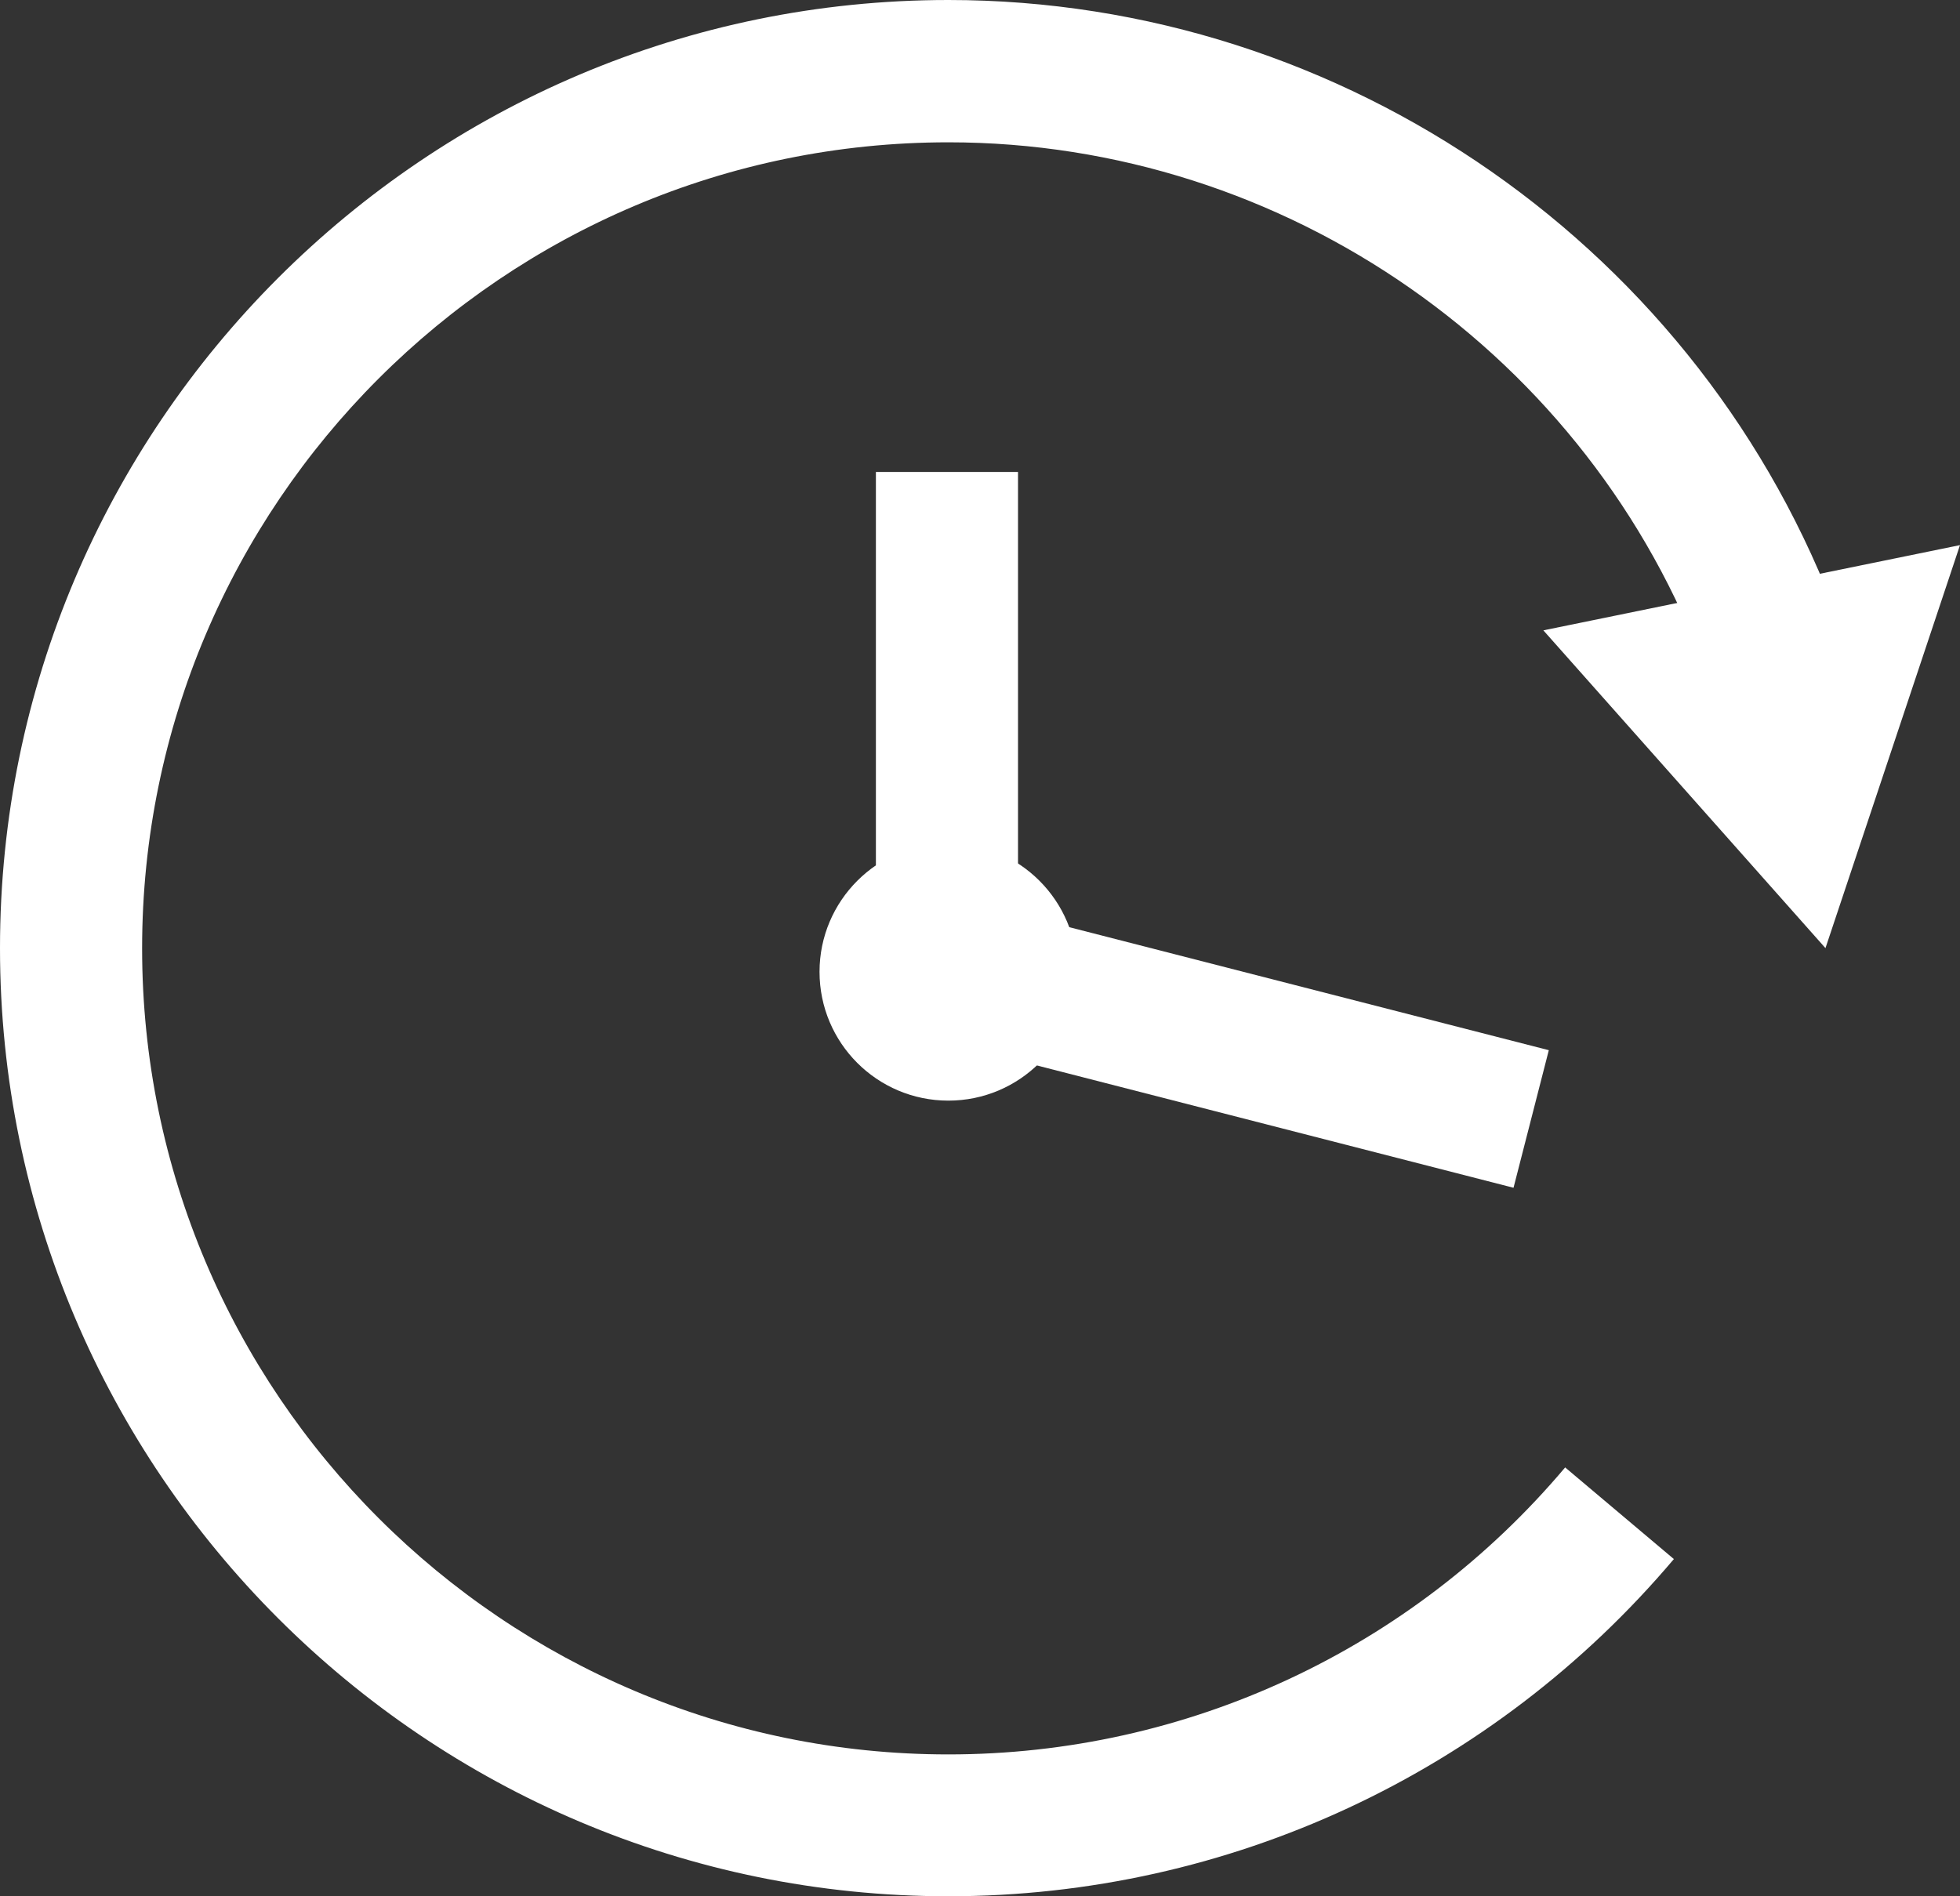
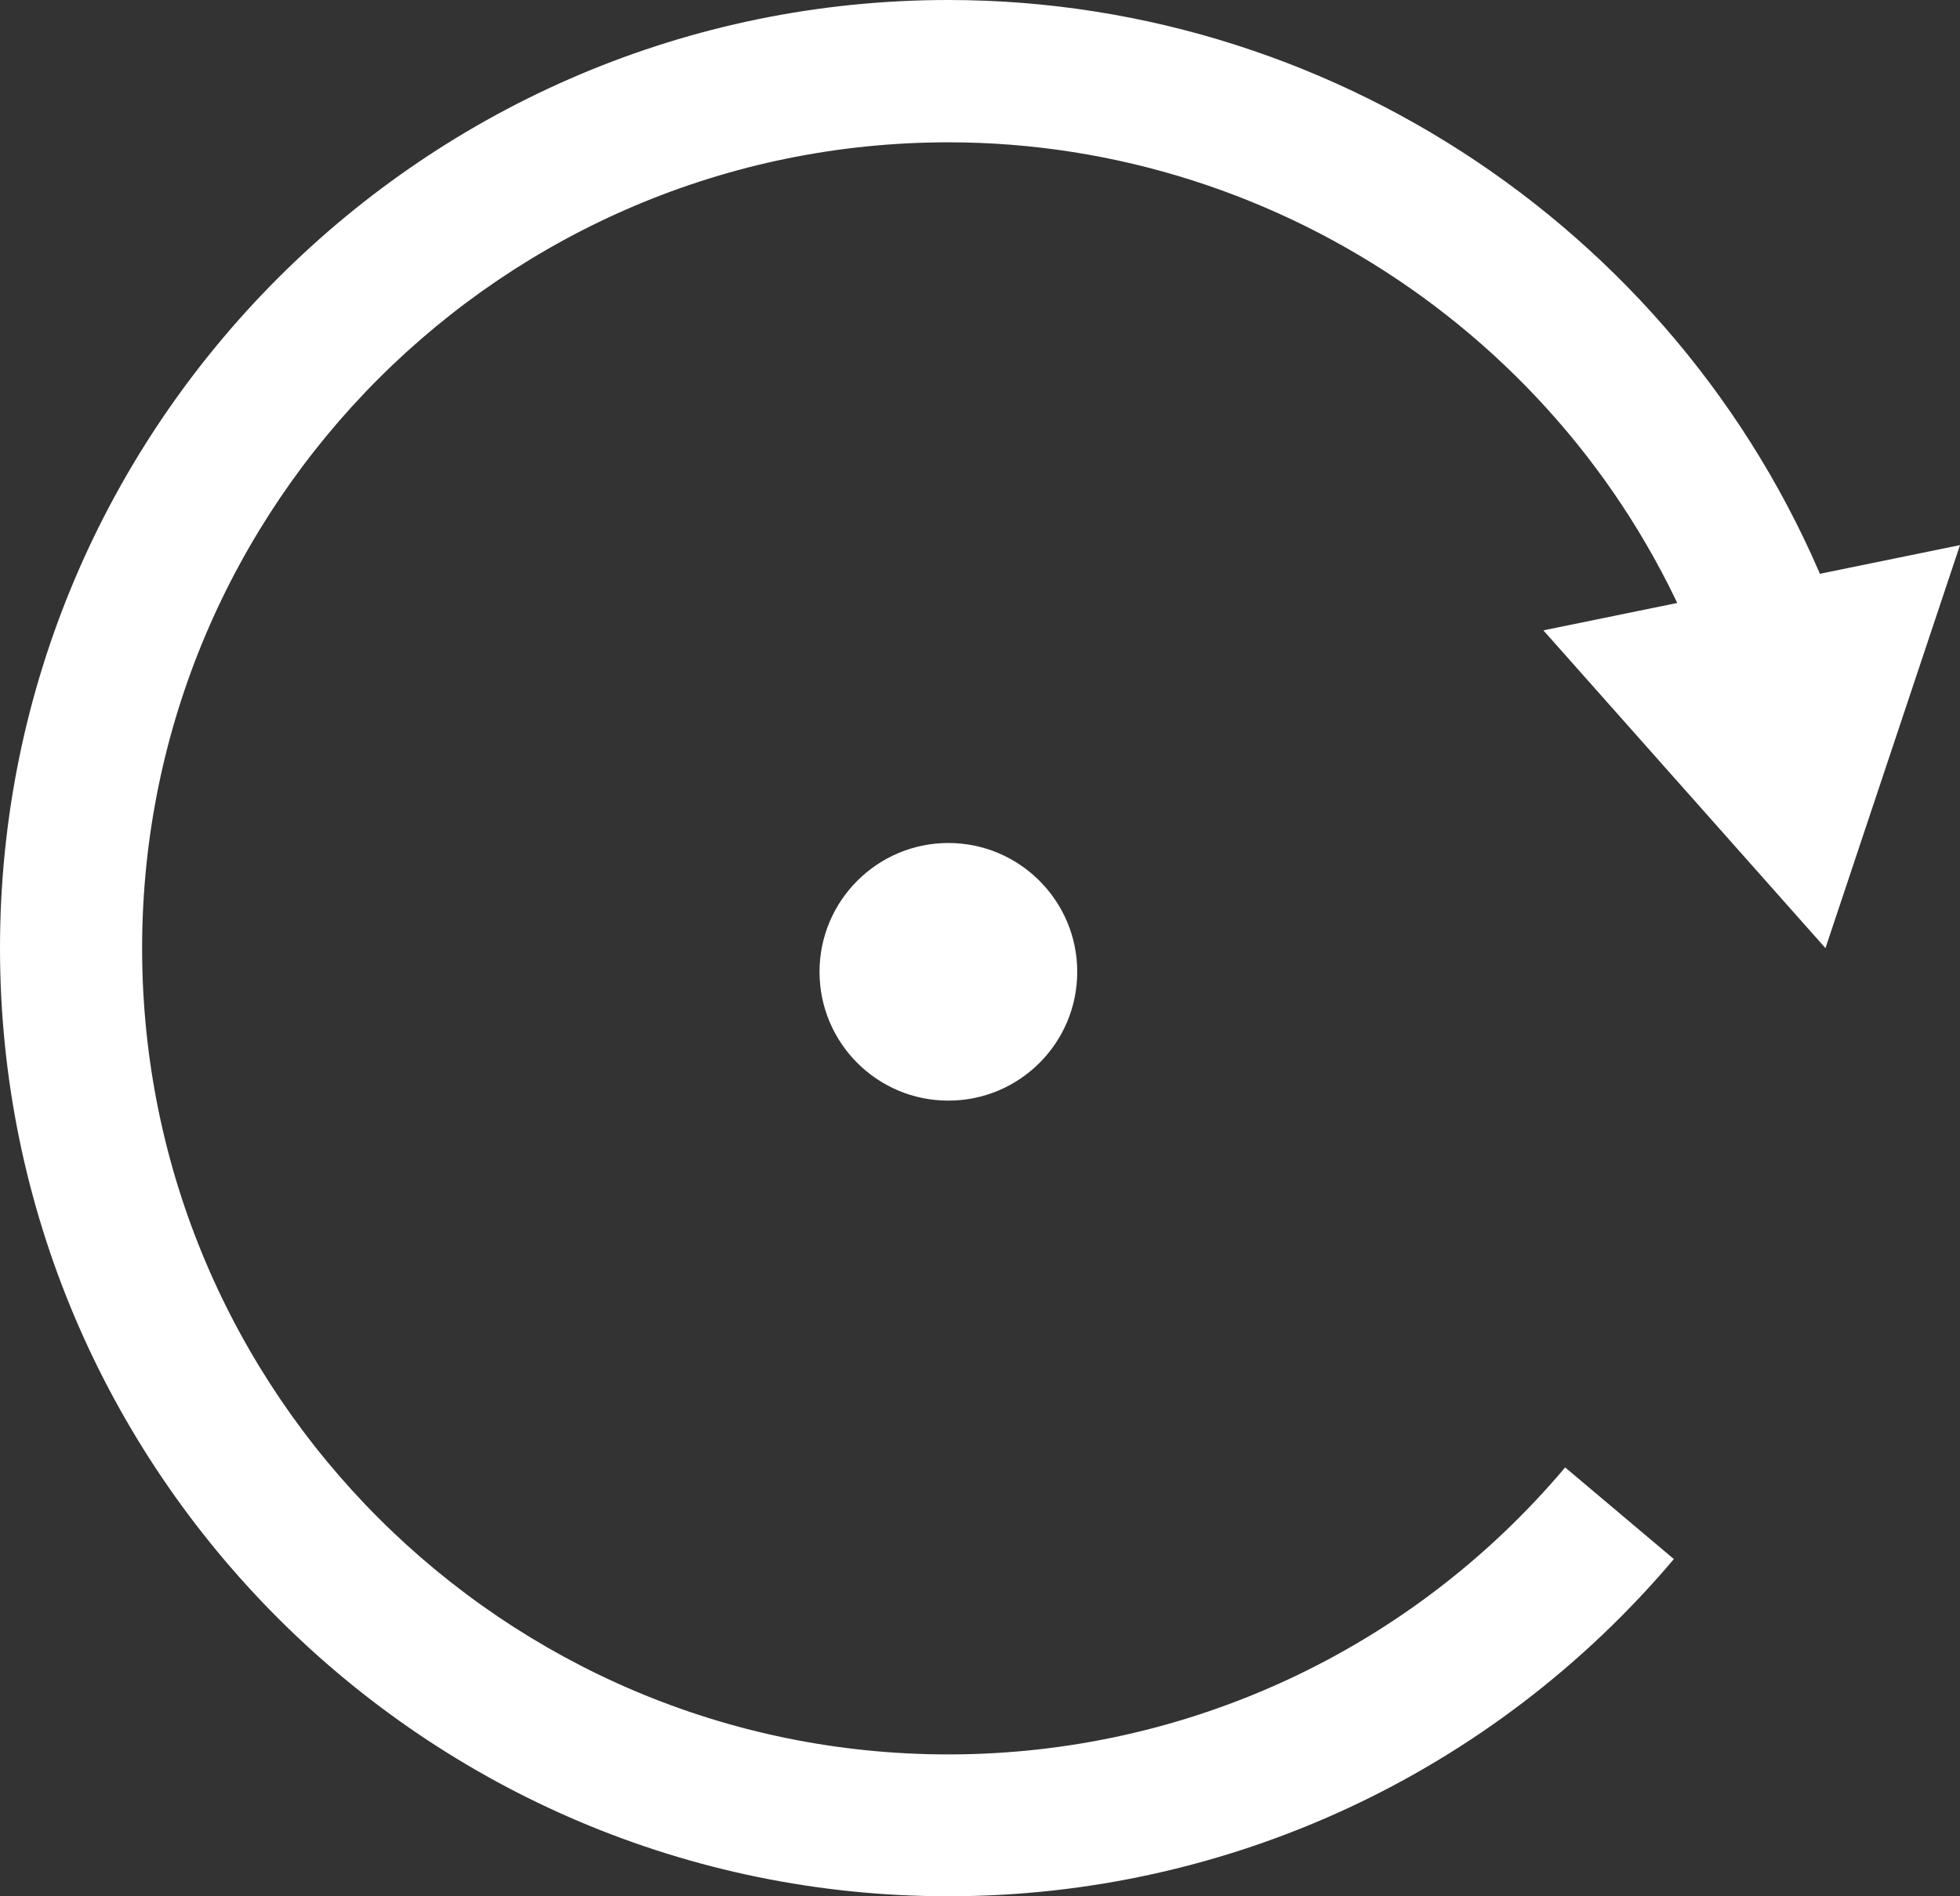
<svg xmlns="http://www.w3.org/2000/svg" version="1.1" id="Objects" x="0px" y="0px" style="enable-background:new 0 0 124.97 124.97;" xml:space="preserve" viewBox="22.38 21.04 82.75 80.08">
  <rect x="22.38" y="21.04" width="82.75" height="80.08" fill="#333333" stroke="none" />
  <style type="text/css">	.st0{fill:#fff;}	.st1{fill:#fff;}	.st2{fill:#fff;}</style>
  <g>
    <g>
      <g>
        <path class="st1" d="M62.42,101.12c-22.08,0-40.04-17.96-40.04-40.04c0-22.08,17.96-40.04,40.04-40.04     c16.74,0,31.86,10.56,37.61,26.28l-5.63,2.06C89.5,36.02,76.65,27.05,62.42,27.05c-18.77,0-34.04,15.27-34.04,34.04     s15.27,34.04,34.04,34.04c10.06,0,19.55-4.42,26.04-12.12l4.59,3.87C85.41,95.92,74.25,101.12,62.42,101.12z" />
      </g>
      <g>
        <g>
          <polygon class="st1" points="87.54,47.66 99.45,61.08 105.13,44.06     " />
        </g>
      </g>
    </g>
    <g>
      <path class="st1" d="M67.86,62.08c0,3.01-2.44,5.44-5.44,5.44c-3.01,0-5.44-2.44-5.44-5.44c0-3,2.44-5.44,5.44-5.44    C65.42,56.64,67.86,59.08,67.86,62.08z" />
    </g>
    <g>
-       <polygon class="st1" points="86.28,71.2 59.36,64.29 59.36,40.97 65.36,40.97 65.36,59.64 87.77,65.39   " />
-     </g>
+       </g>
  </g>
</svg>